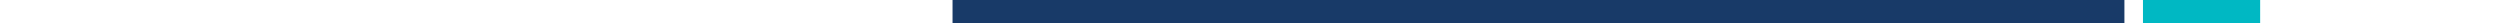
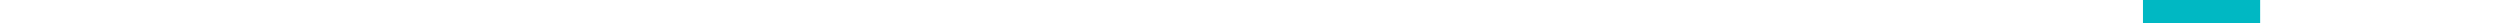
<svg xmlns="http://www.w3.org/2000/svg" version="1.1" id="Layer_1" x="0px" y="0px" viewBox="0 0 1280 12" style="enable-background:new 0 0 1280 12;" xml:space="preserve">
  <style type="text/css">
	.st0{opacity:0;fill:#00B8C3;}
	.st1{fill:#183A68;}
	.st2{fill:#00B8C3;}
</style>
  <rect class="st0" width="1280" height="12" />
-   <rect x="487.7" class="st1" width="600" height="12" />
  <rect x="1097.2" class="st2" width="60" height="12" />
</svg>